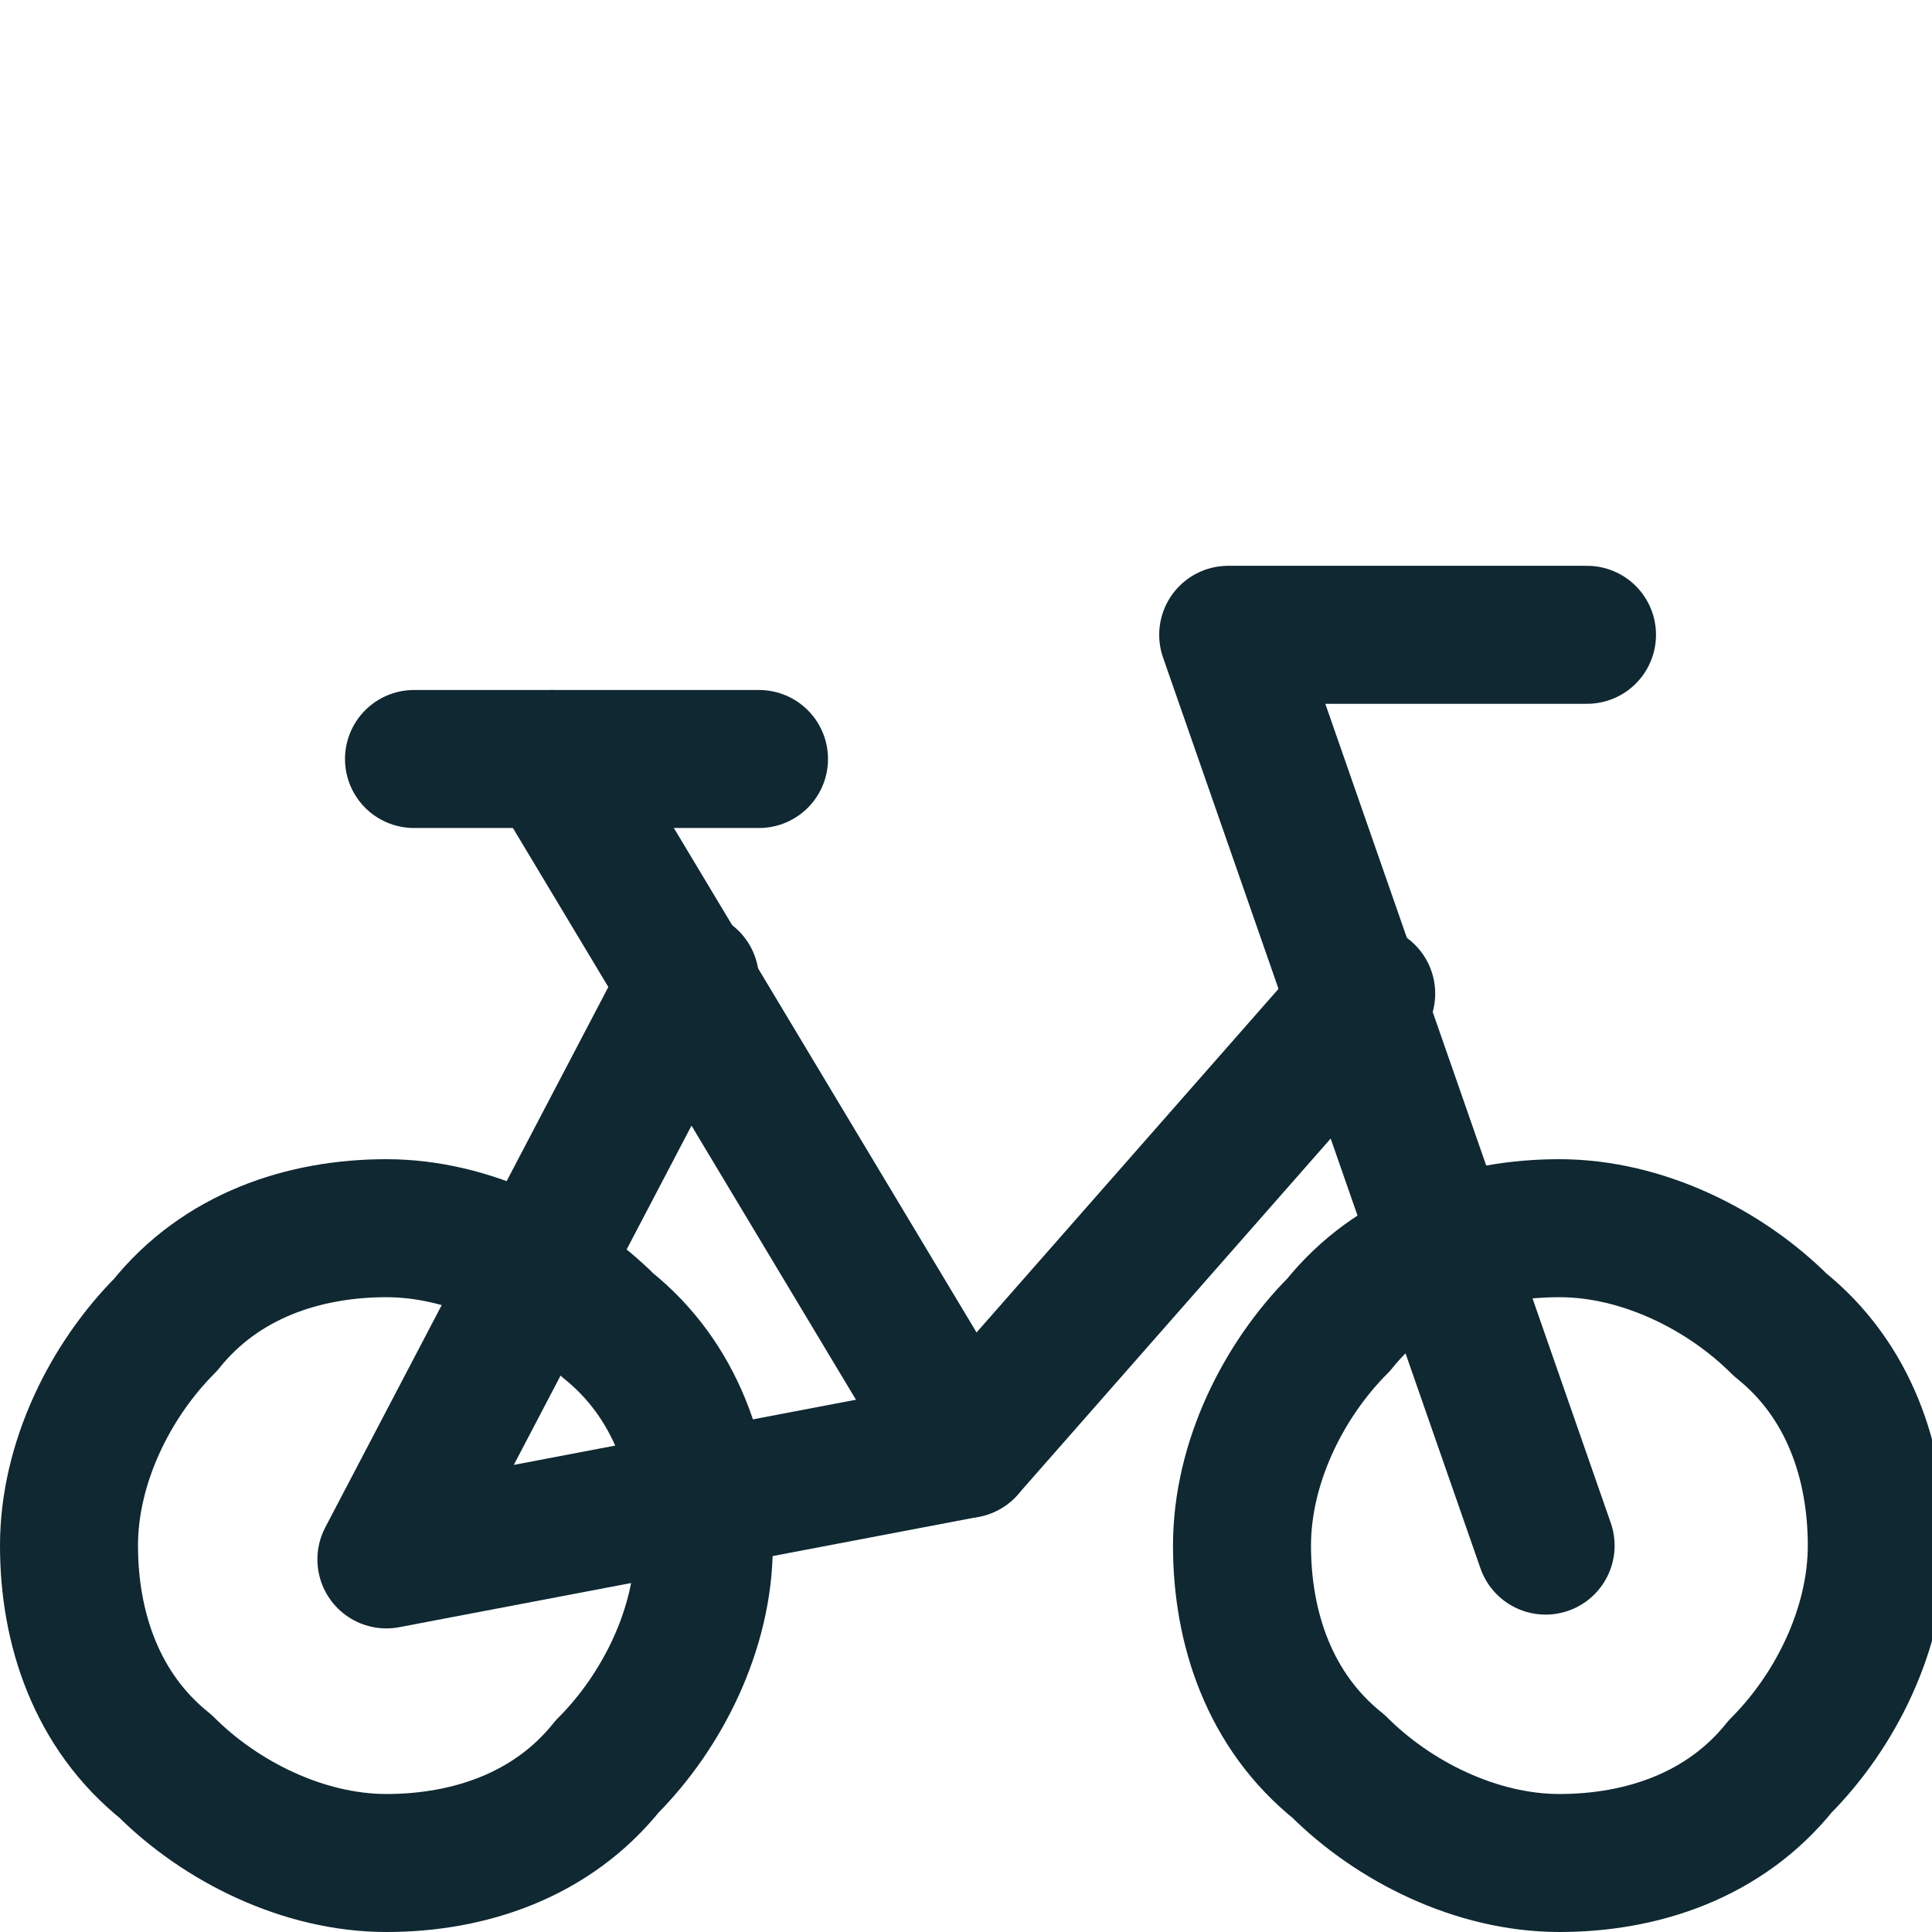
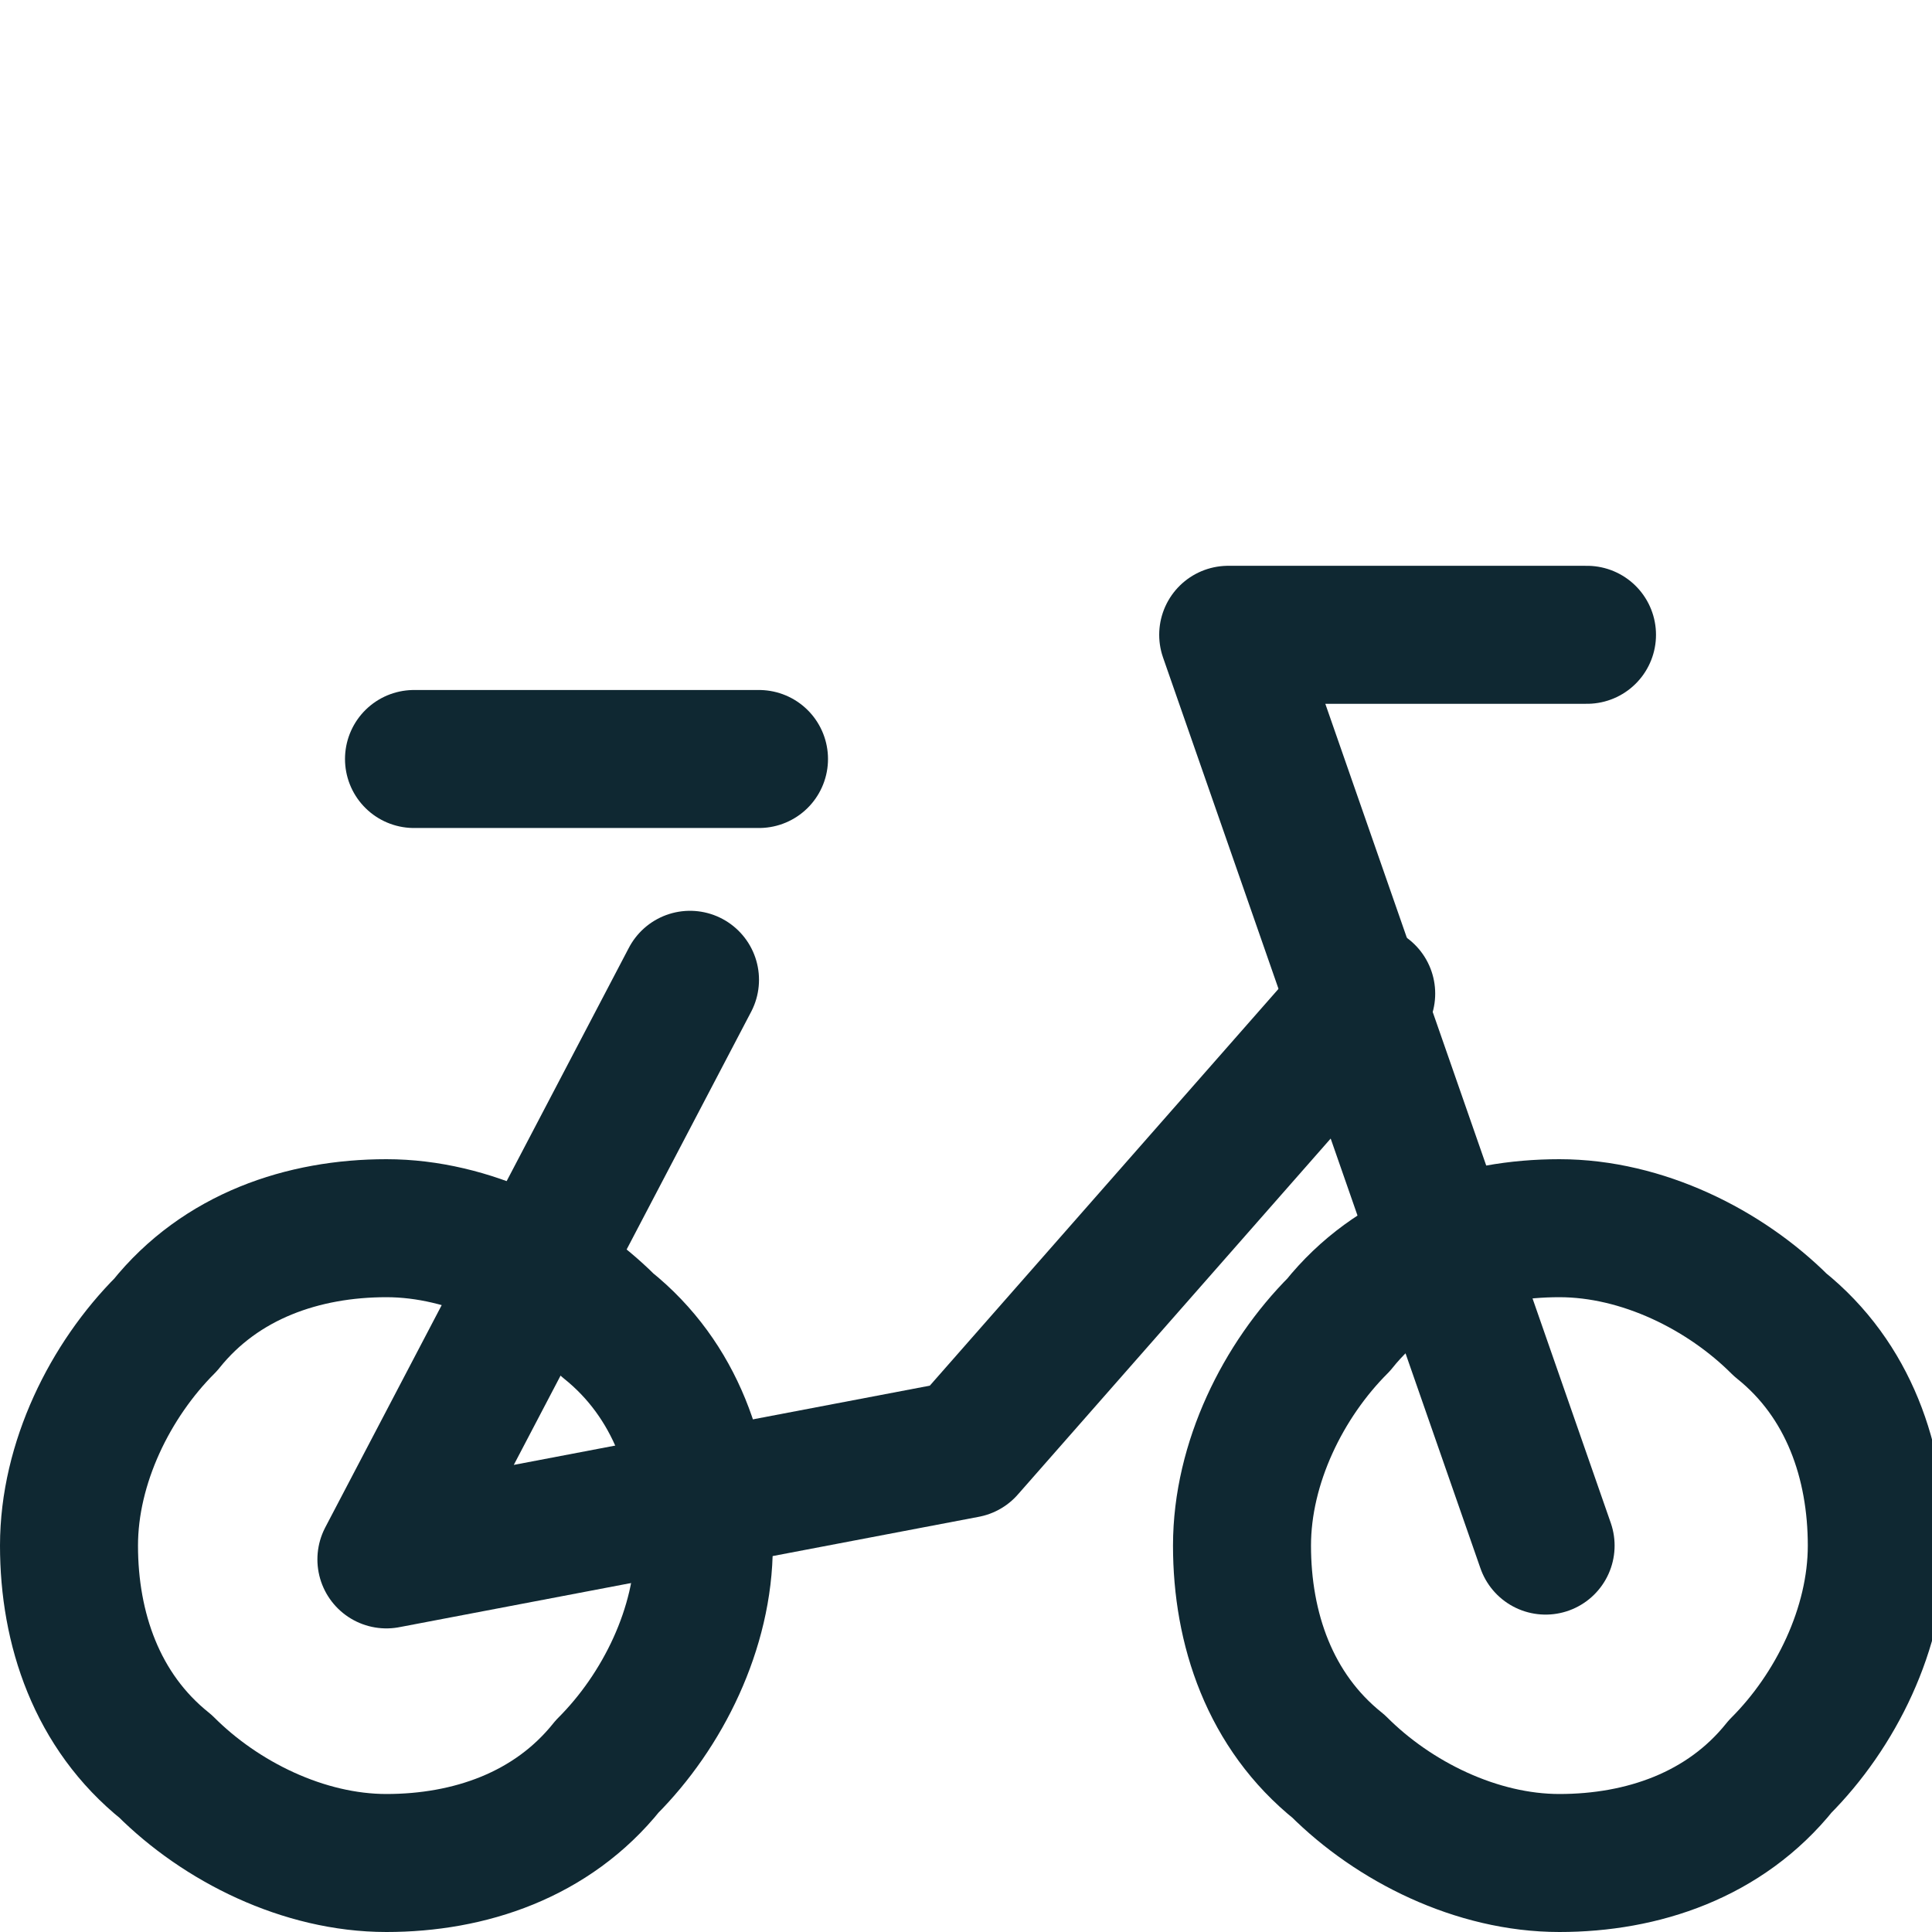
<svg xmlns="http://www.w3.org/2000/svg" version="1.1" viewBox="0 0 14 14">
  <defs>
    <style>
      .cls-1 {
        fill: none;
        stroke: #0f2832;
        stroke-linecap: round;
        stroke-linejoin: round;
      }
    </style>
  </defs>
  <g>
    <g id="Layer_1">
      <path class="cls-1" d="M.5,11.2c0,.6.2,1.2.7,1.6.4.4,1,.7,1.6.7s1.2-.2,1.6-.7c.4-.4.7-1,.7-1.6s-.2-1.2-.7-1.6c-.4-.4-1-.7-1.6-.7s-1.2.2-1.6.7c-.4.4-.7,1-.7,1.6Z" />
      <path class="cls-1" d="M9,11.2c0,.6.2,1.2.7,1.6.4.4,1,.7,1.6.7s1.2-.2,1.6-.7c.4-.4.7-1,.7-1.6s-.2-1.2-.7-1.6c-.4-.4-1-.7-1.6-.7s-1.2.2-1.6.7c-.4.4-.7,1-.7,1.6Z" />
-       <path class="cls-1" d="M7,10.5l-3-5" />
      <path class="cls-1" d="M5,7.1l-2.2,4.2,4.2-.8,2.9-3.3" />
      <path class="cls-1" d="M11.2,11.2l-2.3-6.6h2.6" />
      <path class="cls-1" d="M3,5.5h2.5" />
    </g>
  </g>
</svg>